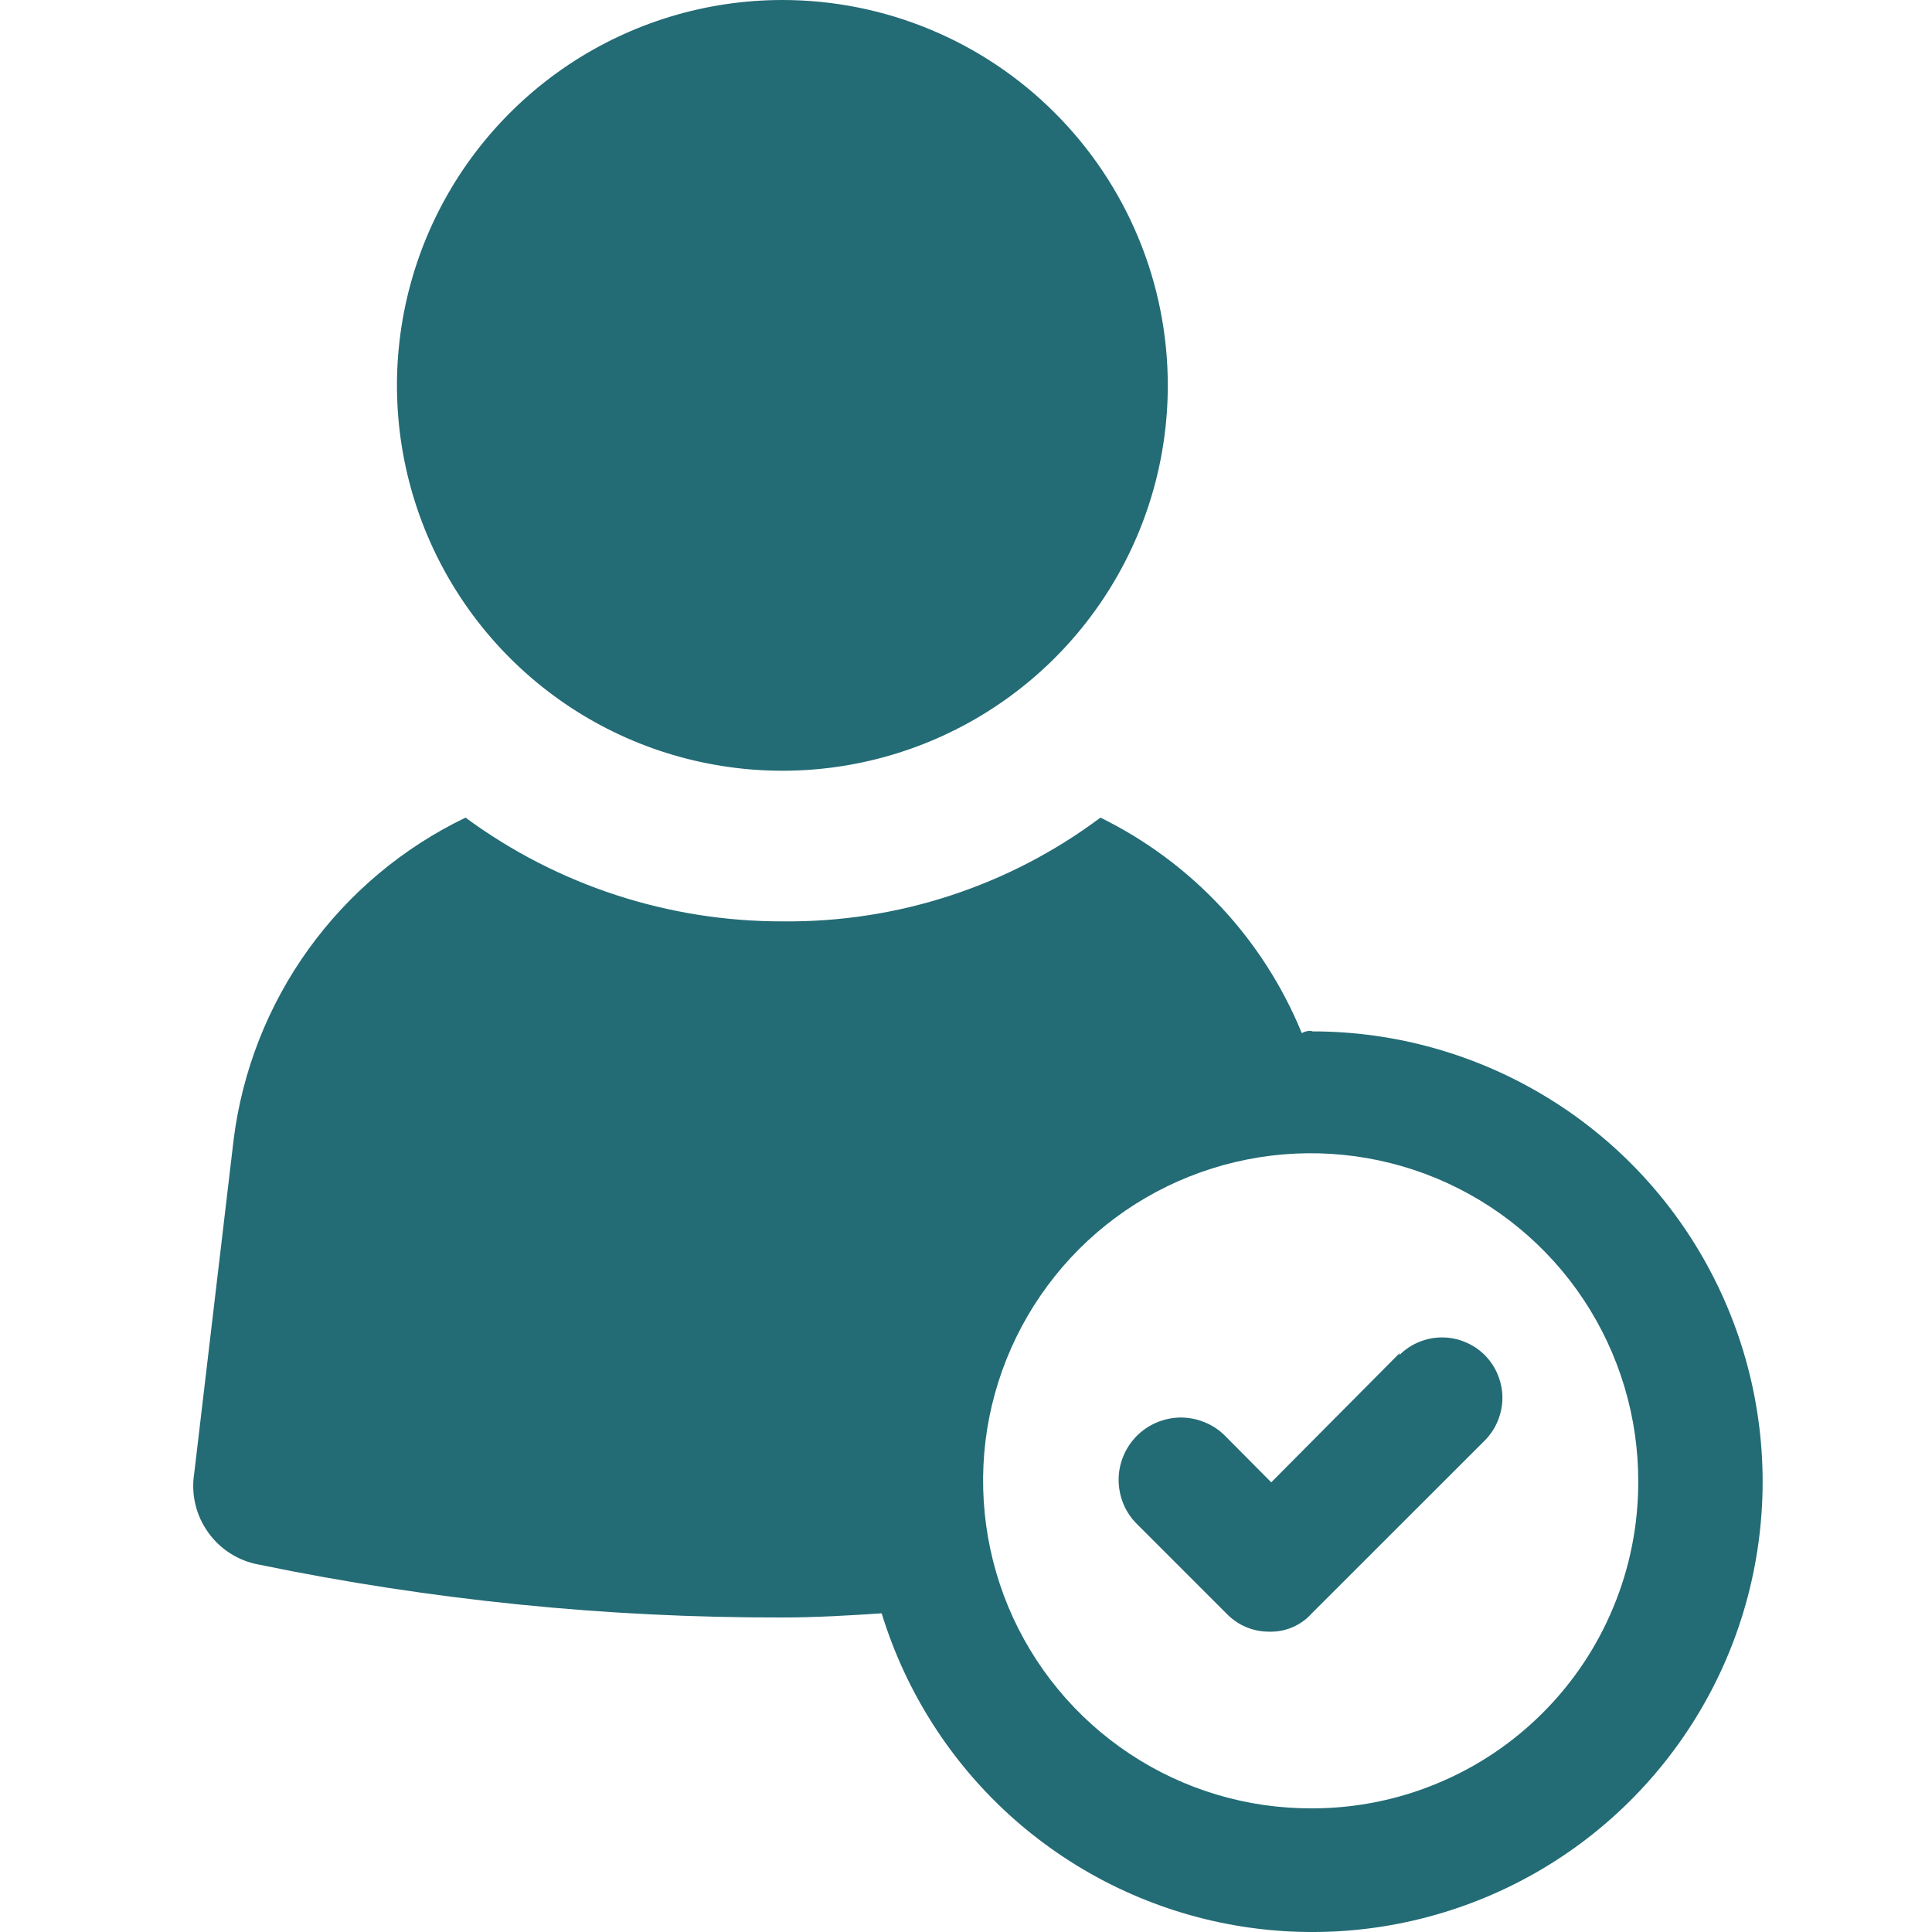
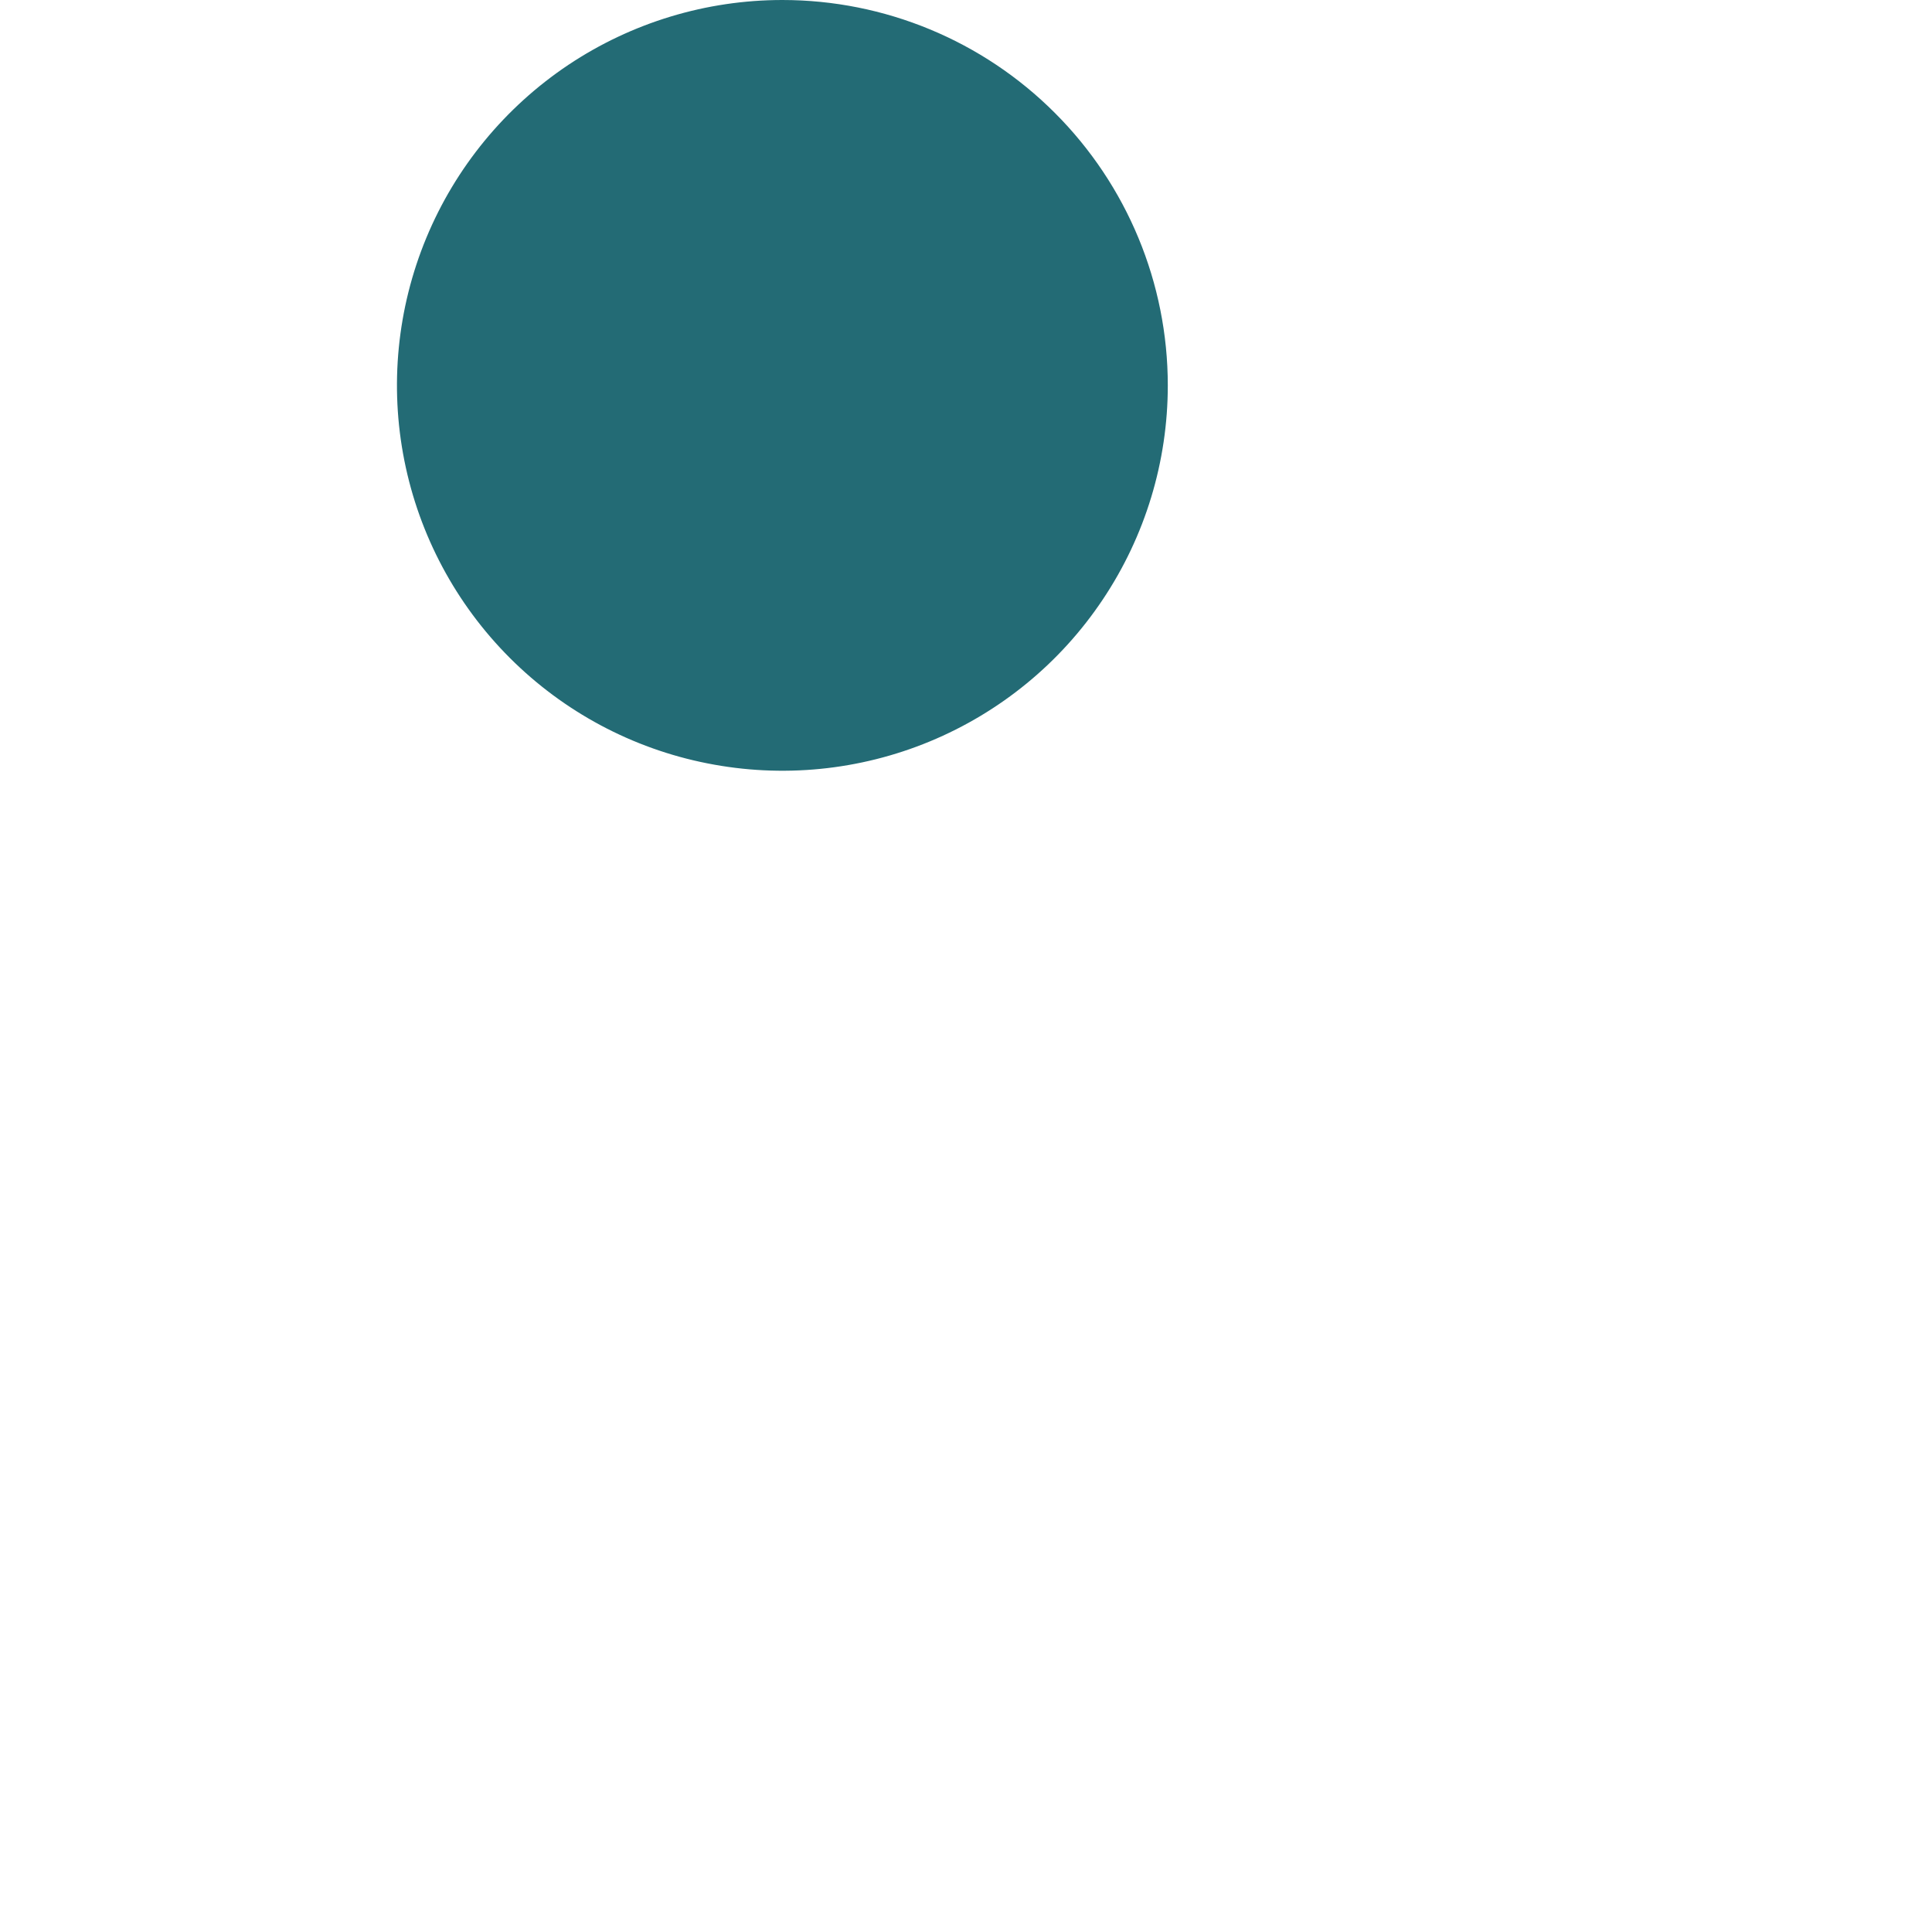
<svg xmlns="http://www.w3.org/2000/svg" width="20" height="20" viewBox="0 0 20 20" fill="none">
  <g clip-path="url(#clip0_1424_4046)">
-     <path d="M13.583 18.72C12.911 18.723 12.254 18.527 11.694 18.155C11.134 17.784 10.697 17.254 10.438 16.634C10.18 16.014 10.111 15.331 10.241 14.671C10.372 14.012 10.695 13.407 11.17 12.931C11.645 12.456 12.251 12.133 12.91 12.003C13.569 11.872 14.253 11.941 14.873 12.199C15.493 12.458 16.023 12.895 16.394 13.455C16.765 14.015 16.962 14.673 16.959 15.345C16.959 15.788 16.872 16.227 16.702 16.636C16.533 17.046 16.284 17.418 15.97 17.732C15.657 18.045 15.285 18.294 14.875 18.463C14.466 18.633 14.027 18.72 13.583 18.72ZM13.583 10.674C13.546 10.668 13.508 10.676 13.476 10.695C13.078 9.721 12.336 8.928 11.392 8.464C10.444 9.173 9.289 9.55 8.105 9.538C6.923 9.541 5.771 9.165 4.819 8.464C4.173 8.775 3.615 9.242 3.195 9.824C2.776 10.405 2.509 11.083 2.419 11.794L2.011 15.249C1.976 15.464 2.027 15.685 2.154 15.862C2.28 16.04 2.471 16.16 2.686 16.198C4.466 16.565 6.279 16.748 8.096 16.744C8.455 16.744 8.793 16.723 9.127 16.701C9.38 17.527 9.856 18.266 10.504 18.837C11.152 19.407 11.945 19.787 12.796 19.933C13.647 20.079 14.522 19.986 15.323 19.664C16.124 19.343 16.82 18.805 17.333 18.111C17.847 17.417 18.157 16.594 18.23 15.733C18.303 14.873 18.136 14.01 17.747 13.239C17.359 12.468 16.764 11.82 16.028 11.368C15.293 10.916 14.447 10.676 13.583 10.677V10.674Z" fill="#236B75" />
-     <path d="M14.489 14.007L13.16 15.345L12.678 14.86C12.618 14.8 12.546 14.753 12.467 14.722C12.389 14.69 12.305 14.674 12.22 14.674C12.135 14.675 12.051 14.693 11.973 14.726C11.895 14.759 11.825 14.807 11.765 14.867C11.706 14.928 11.659 14.999 11.627 15.078C11.595 15.157 11.579 15.241 11.58 15.325C11.581 15.41 11.598 15.494 11.631 15.572C11.664 15.65 11.712 15.721 11.773 15.78L12.694 16.701C12.751 16.761 12.82 16.809 12.896 16.842C12.973 16.875 13.055 16.891 13.138 16.891C13.222 16.893 13.304 16.878 13.38 16.845C13.457 16.812 13.525 16.763 13.58 16.701L15.37 14.912C15.428 14.854 15.474 14.785 15.505 14.709C15.536 14.633 15.553 14.552 15.553 14.47C15.553 14.388 15.536 14.307 15.505 14.231C15.474 14.155 15.428 14.086 15.37 14.028C15.312 13.97 15.243 13.924 15.167 13.893C15.091 13.861 15.01 13.845 14.928 13.845C14.845 13.845 14.764 13.861 14.688 13.893C14.613 13.924 14.544 13.97 14.486 14.028L14.489 14.007Z" fill="#236B75" />
    <path d="M12.089 3.99C12.089 4.779 11.855 5.55 11.416 6.206C10.978 6.862 10.355 7.373 9.626 7.675C8.897 7.977 8.095 8.056 7.321 7.902C6.547 7.749 5.836 7.369 5.278 6.811C4.72 6.253 4.34 5.542 4.186 4.768C4.032 3.994 4.111 3.192 4.413 2.463C4.715 1.734 5.227 1.111 5.883 0.672C6.539 0.234 7.31 0 8.099 0C9.157 0 10.172 0.42 10.92 1.169C11.668 1.917 12.089 2.931 12.089 3.99Z" fill="#236B75" />
  </g>
  <defs>
    <clipPath id="clip0_1424_4046">
      <rect width="16.247" height="20" fill="white" transform="translate(2)" />
    </clipPath>
  </defs>
</svg>